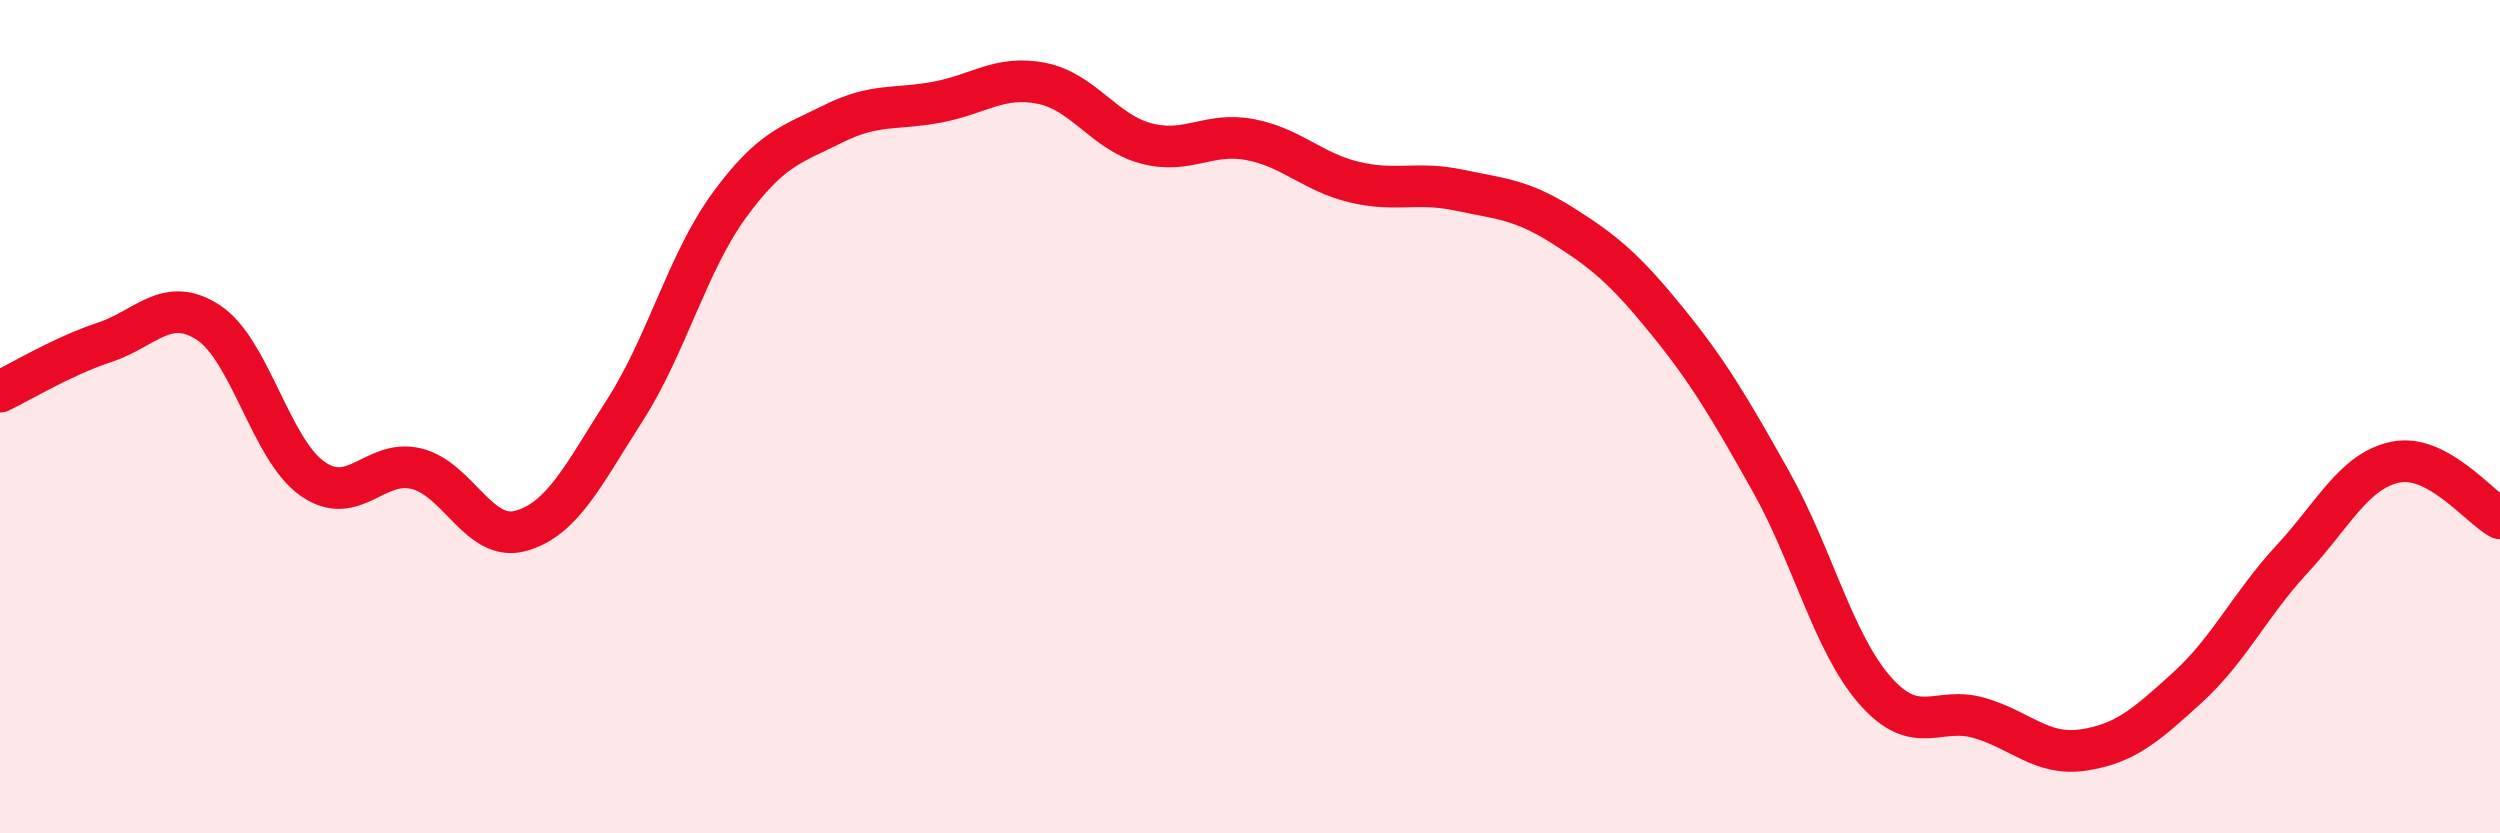
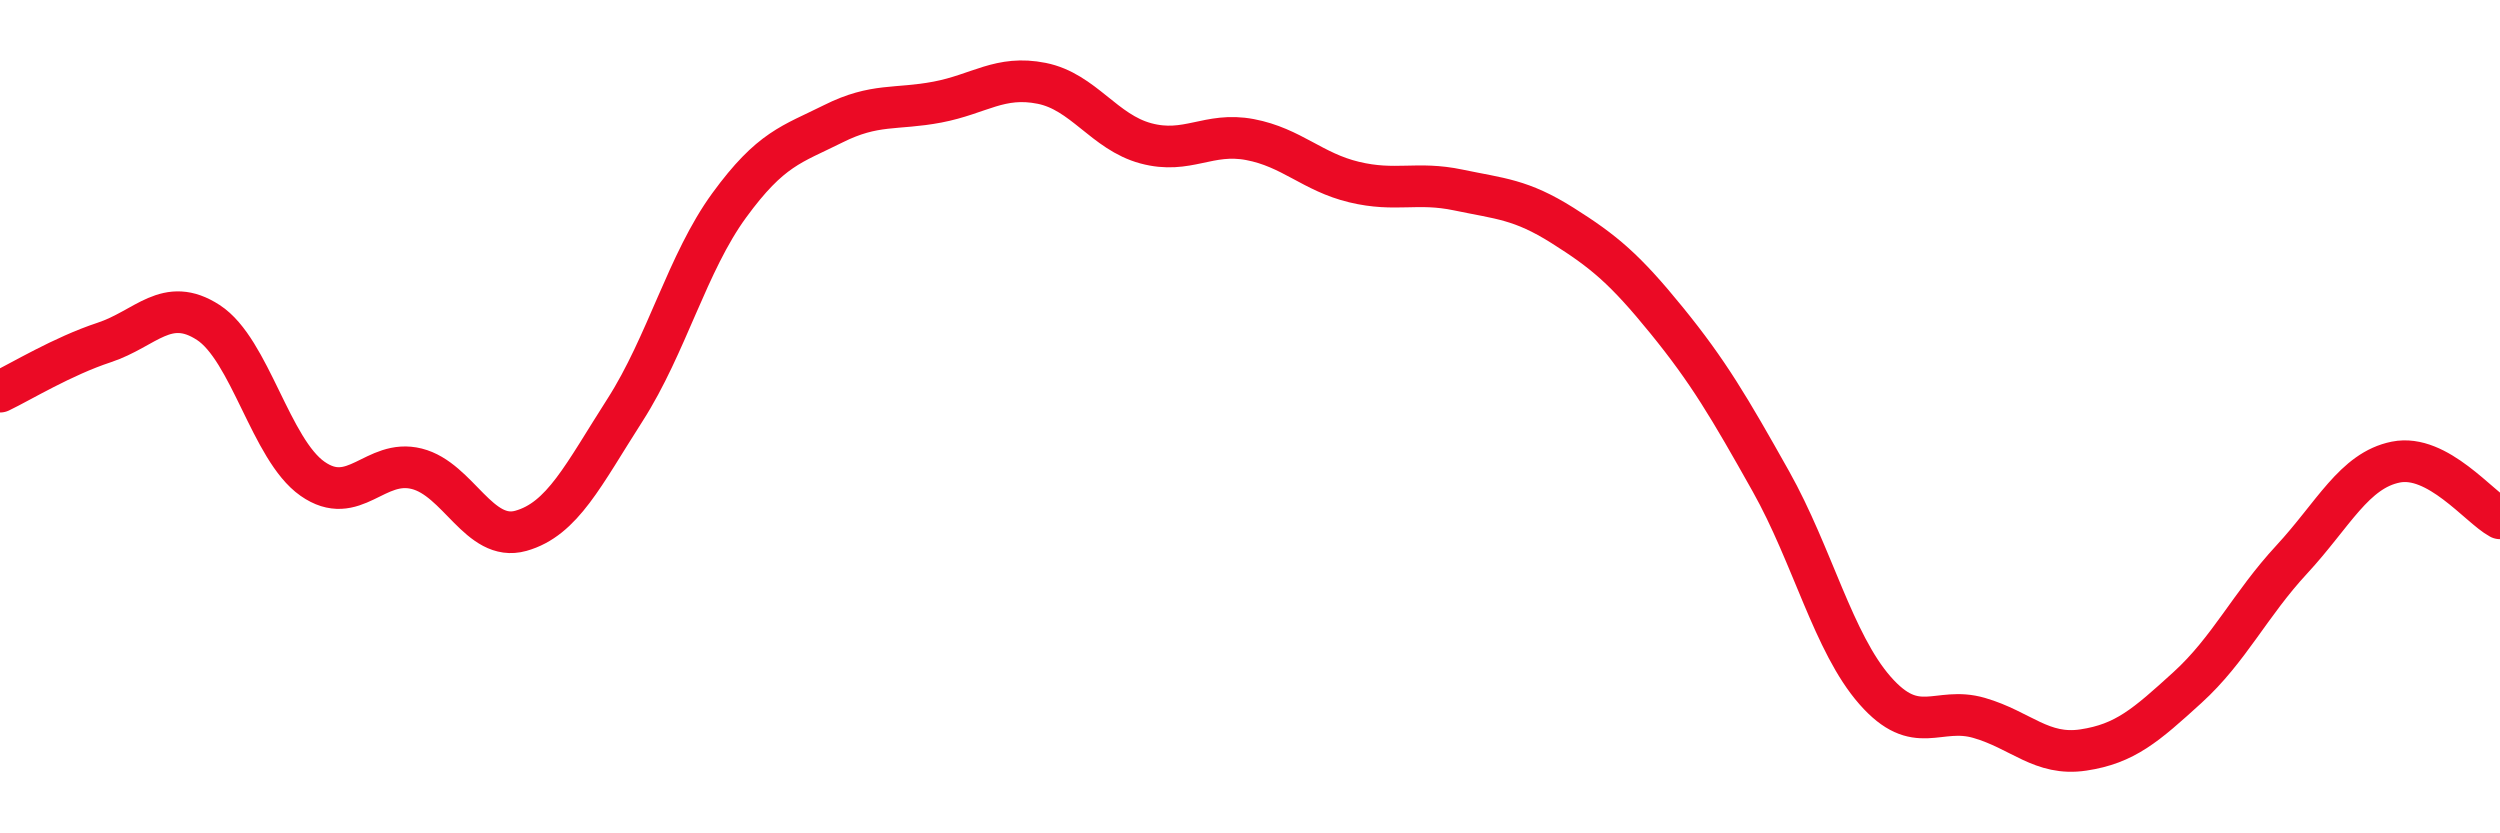
<svg xmlns="http://www.w3.org/2000/svg" width="60" height="20" viewBox="0 0 60 20">
-   <path d="M 0,9.4 C 0.5,9.16 1.5,8.55 2.5,8.22 C 3.5,7.89 4,7.09 5,7.74 C 6,8.39 6.5,10.79 7.5,11.49 C 8.5,12.19 9,11 10,11.25 C 11,11.5 11.5,13.02 12.5,12.74 C 13.5,12.46 14,11.4 15,9.84 C 16,8.28 16.5,6.3 17.5,4.93 C 18.5,3.56 19,3.47 20,2.97 C 21,2.47 21.5,2.64 22.5,2.45 C 23.5,2.26 24,1.8 25,2 C 26,2.2 26.5,3.17 27.5,3.44 C 28.5,3.71 29,3.16 30,3.35 C 31,3.54 31.5,4.13 32.5,4.37 C 33.5,4.61 34,4.35 35,4.56 C 36,4.77 36.5,4.78 37.5,5.41 C 38.5,6.04 39,6.46 40,7.69 C 41,8.92 41.5,9.77 42.5,11.55 C 43.5,13.33 44,15.43 45,16.57 C 46,17.71 46.5,16.94 47.5,17.23 C 48.5,17.52 49,18.15 50,18 C 51,17.85 51.5,17.41 52.5,16.5 C 53.5,15.59 54,14.51 55,13.43 C 56,12.35 56.5,11.29 57.5,11.09 C 58.5,10.89 59.5,12.17 60,12.44L60 20L0 20Z" fill="#EB0A25" opacity="0.1" stroke-linecap="round" stroke-linejoin="round" />
  <path d="M 0,9.4 C 0.5,9.16 1.5,8.55 2.5,8.22 C 3.5,7.89 4,7.09 5,7.74 C 6,8.39 6.5,10.79 7.5,11.49 C 8.5,12.19 9,11 10,11.25 C 11,11.5 11.5,13.02 12.5,12.74 C 13.5,12.46 14,11.4 15,9.84 C 16,8.28 16.5,6.3 17.5,4.93 C 18.5,3.56 19,3.47 20,2.97 C 21,2.47 21.5,2.64 22.5,2.45 C 23.5,2.26 24,1.8 25,2 C 26,2.2 26.5,3.17 27.5,3.44 C 28.5,3.71 29,3.16 30,3.35 C 31,3.54 31.5,4.13 32.5,4.37 C 33.5,4.61 34,4.35 35,4.56 C 36,4.77 36.5,4.78 37.5,5.41 C 38.5,6.04 39,6.46 40,7.69 C 41,8.92 41.5,9.77 42.5,11.55 C 43.5,13.33 44,15.43 45,16.57 C 46,17.71 46.5,16.94 47.5,17.23 C 48.5,17.52 49,18.15 50,18 C 51,17.85 51.5,17.41 52.5,16.5 C 53.5,15.59 54,14.51 55,13.43 C 56,12.35 56.5,11.29 57.5,11.09 C 58.5,10.89 59.5,12.17 60,12.44" stroke="#EB0A25" stroke-width="1" fill="none" stroke-linecap="round" stroke-linejoin="round" />
</svg>